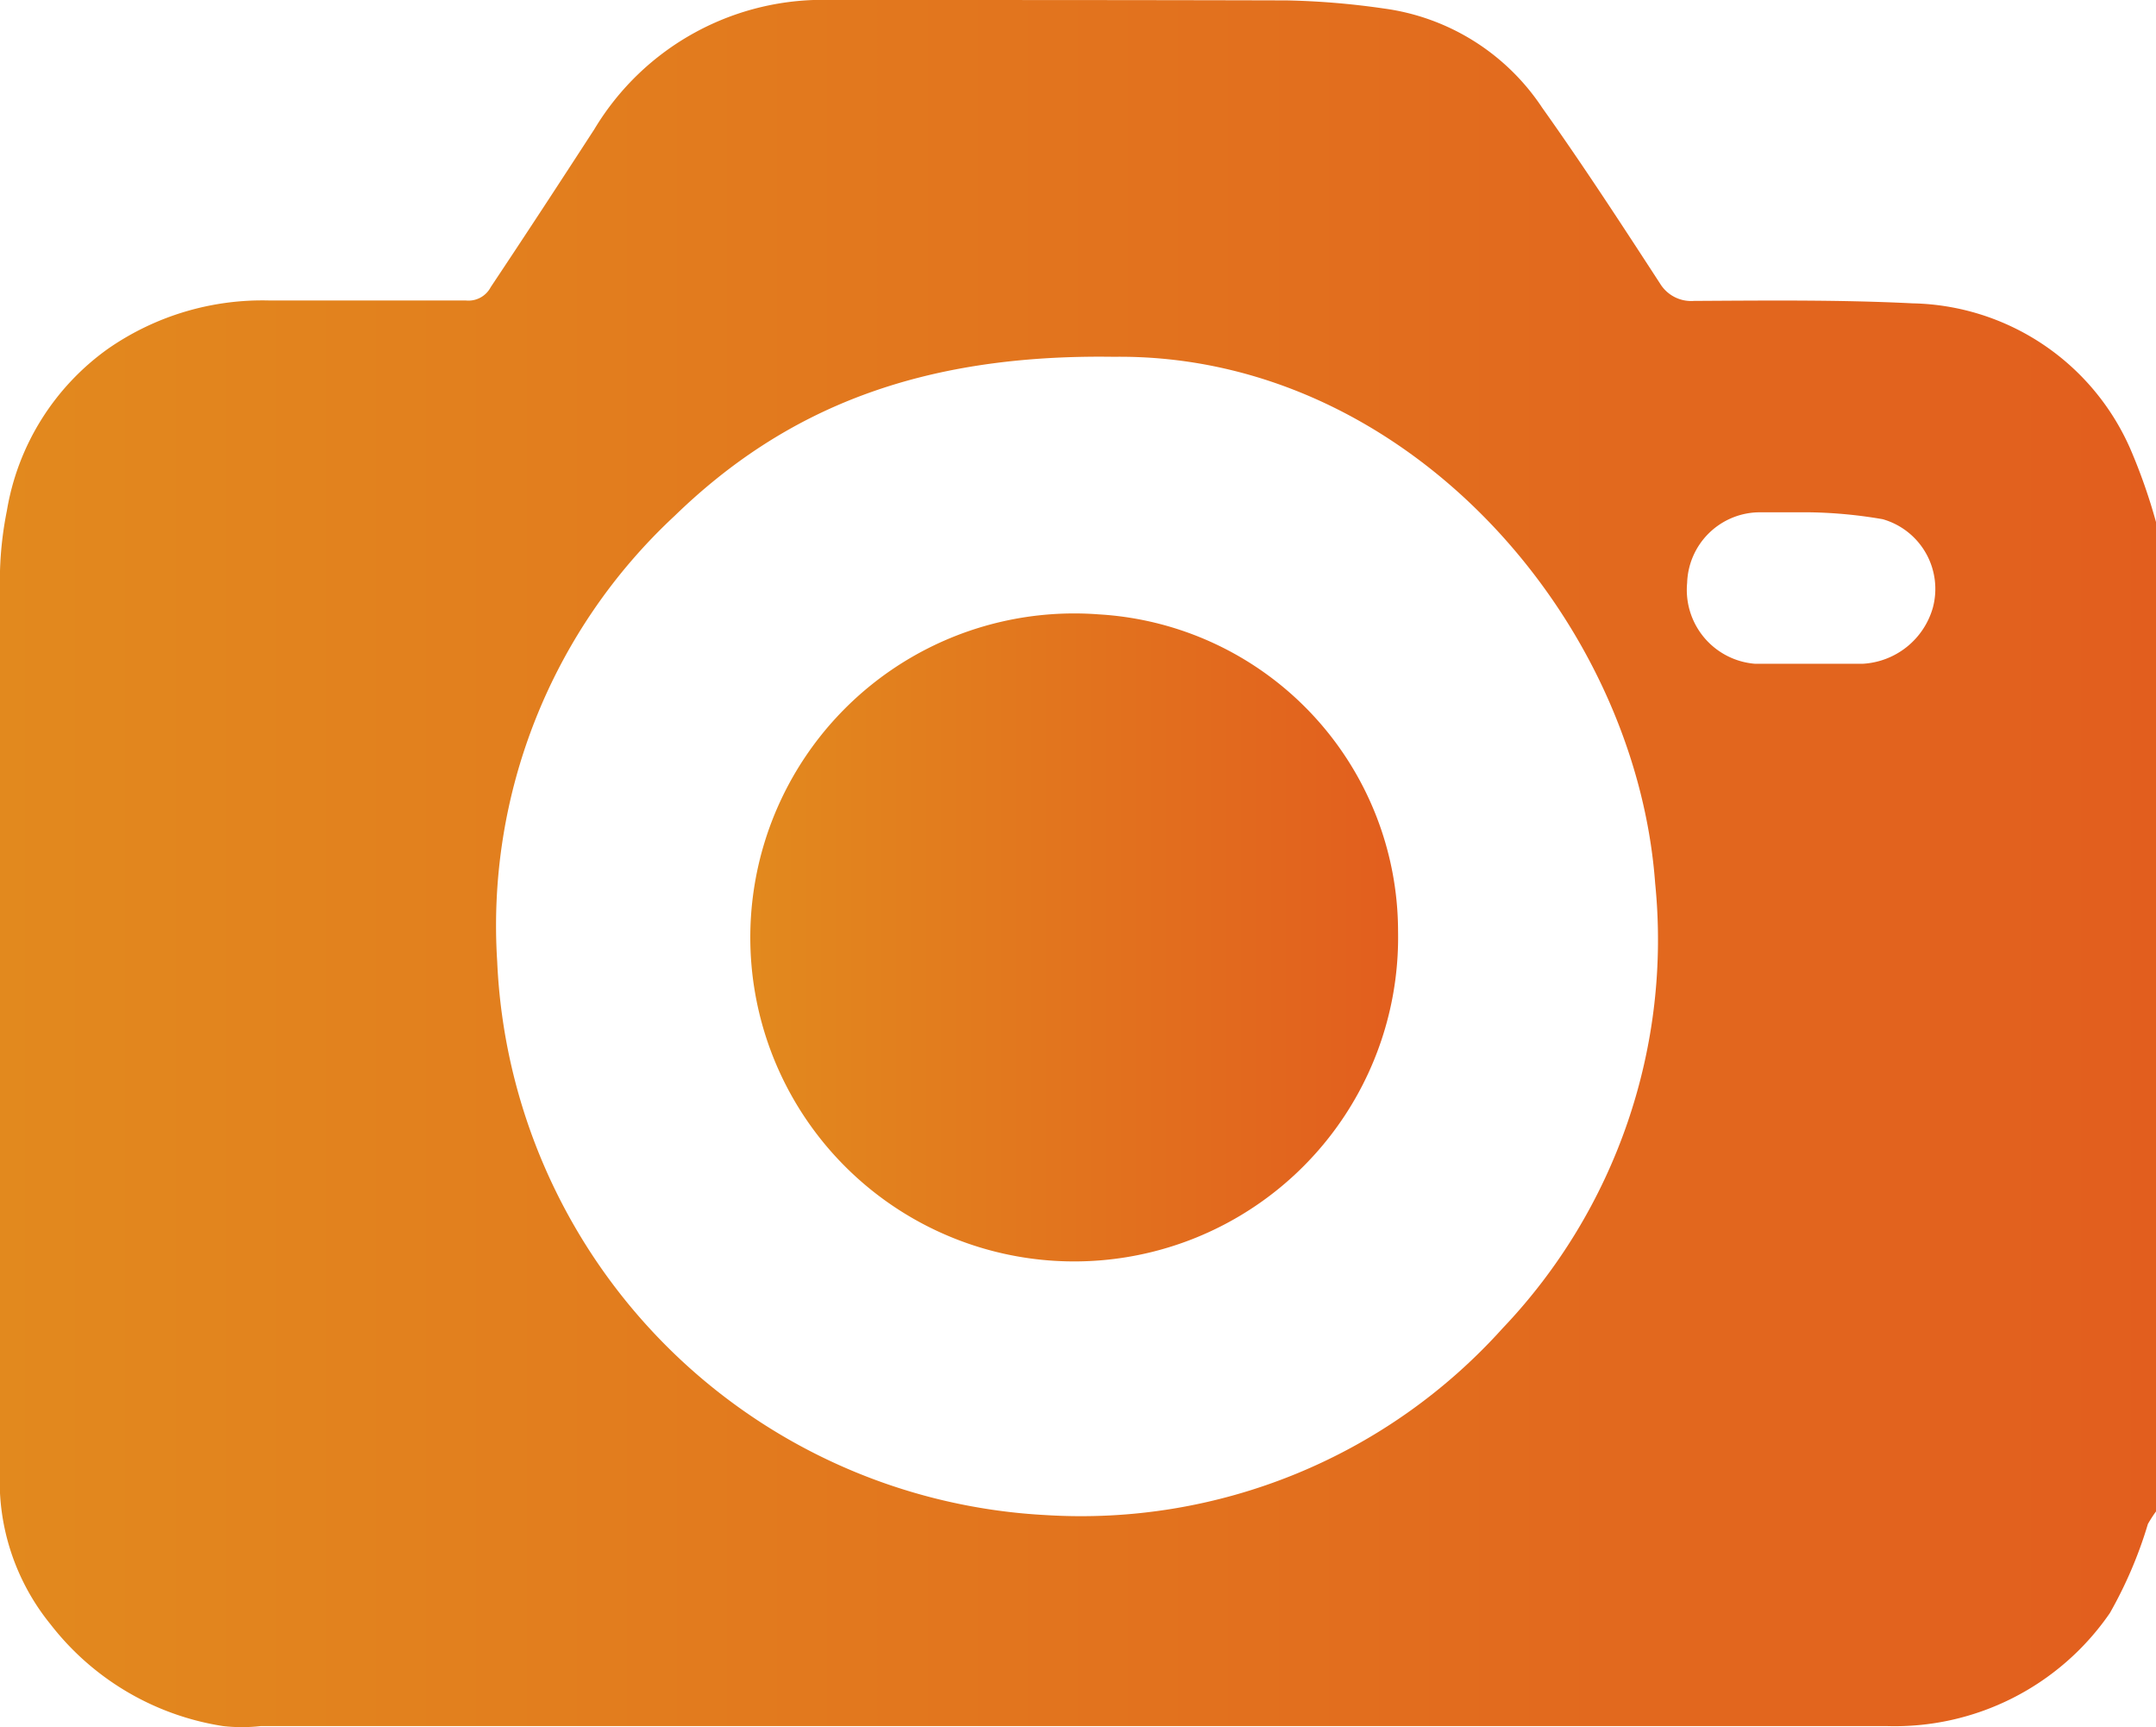
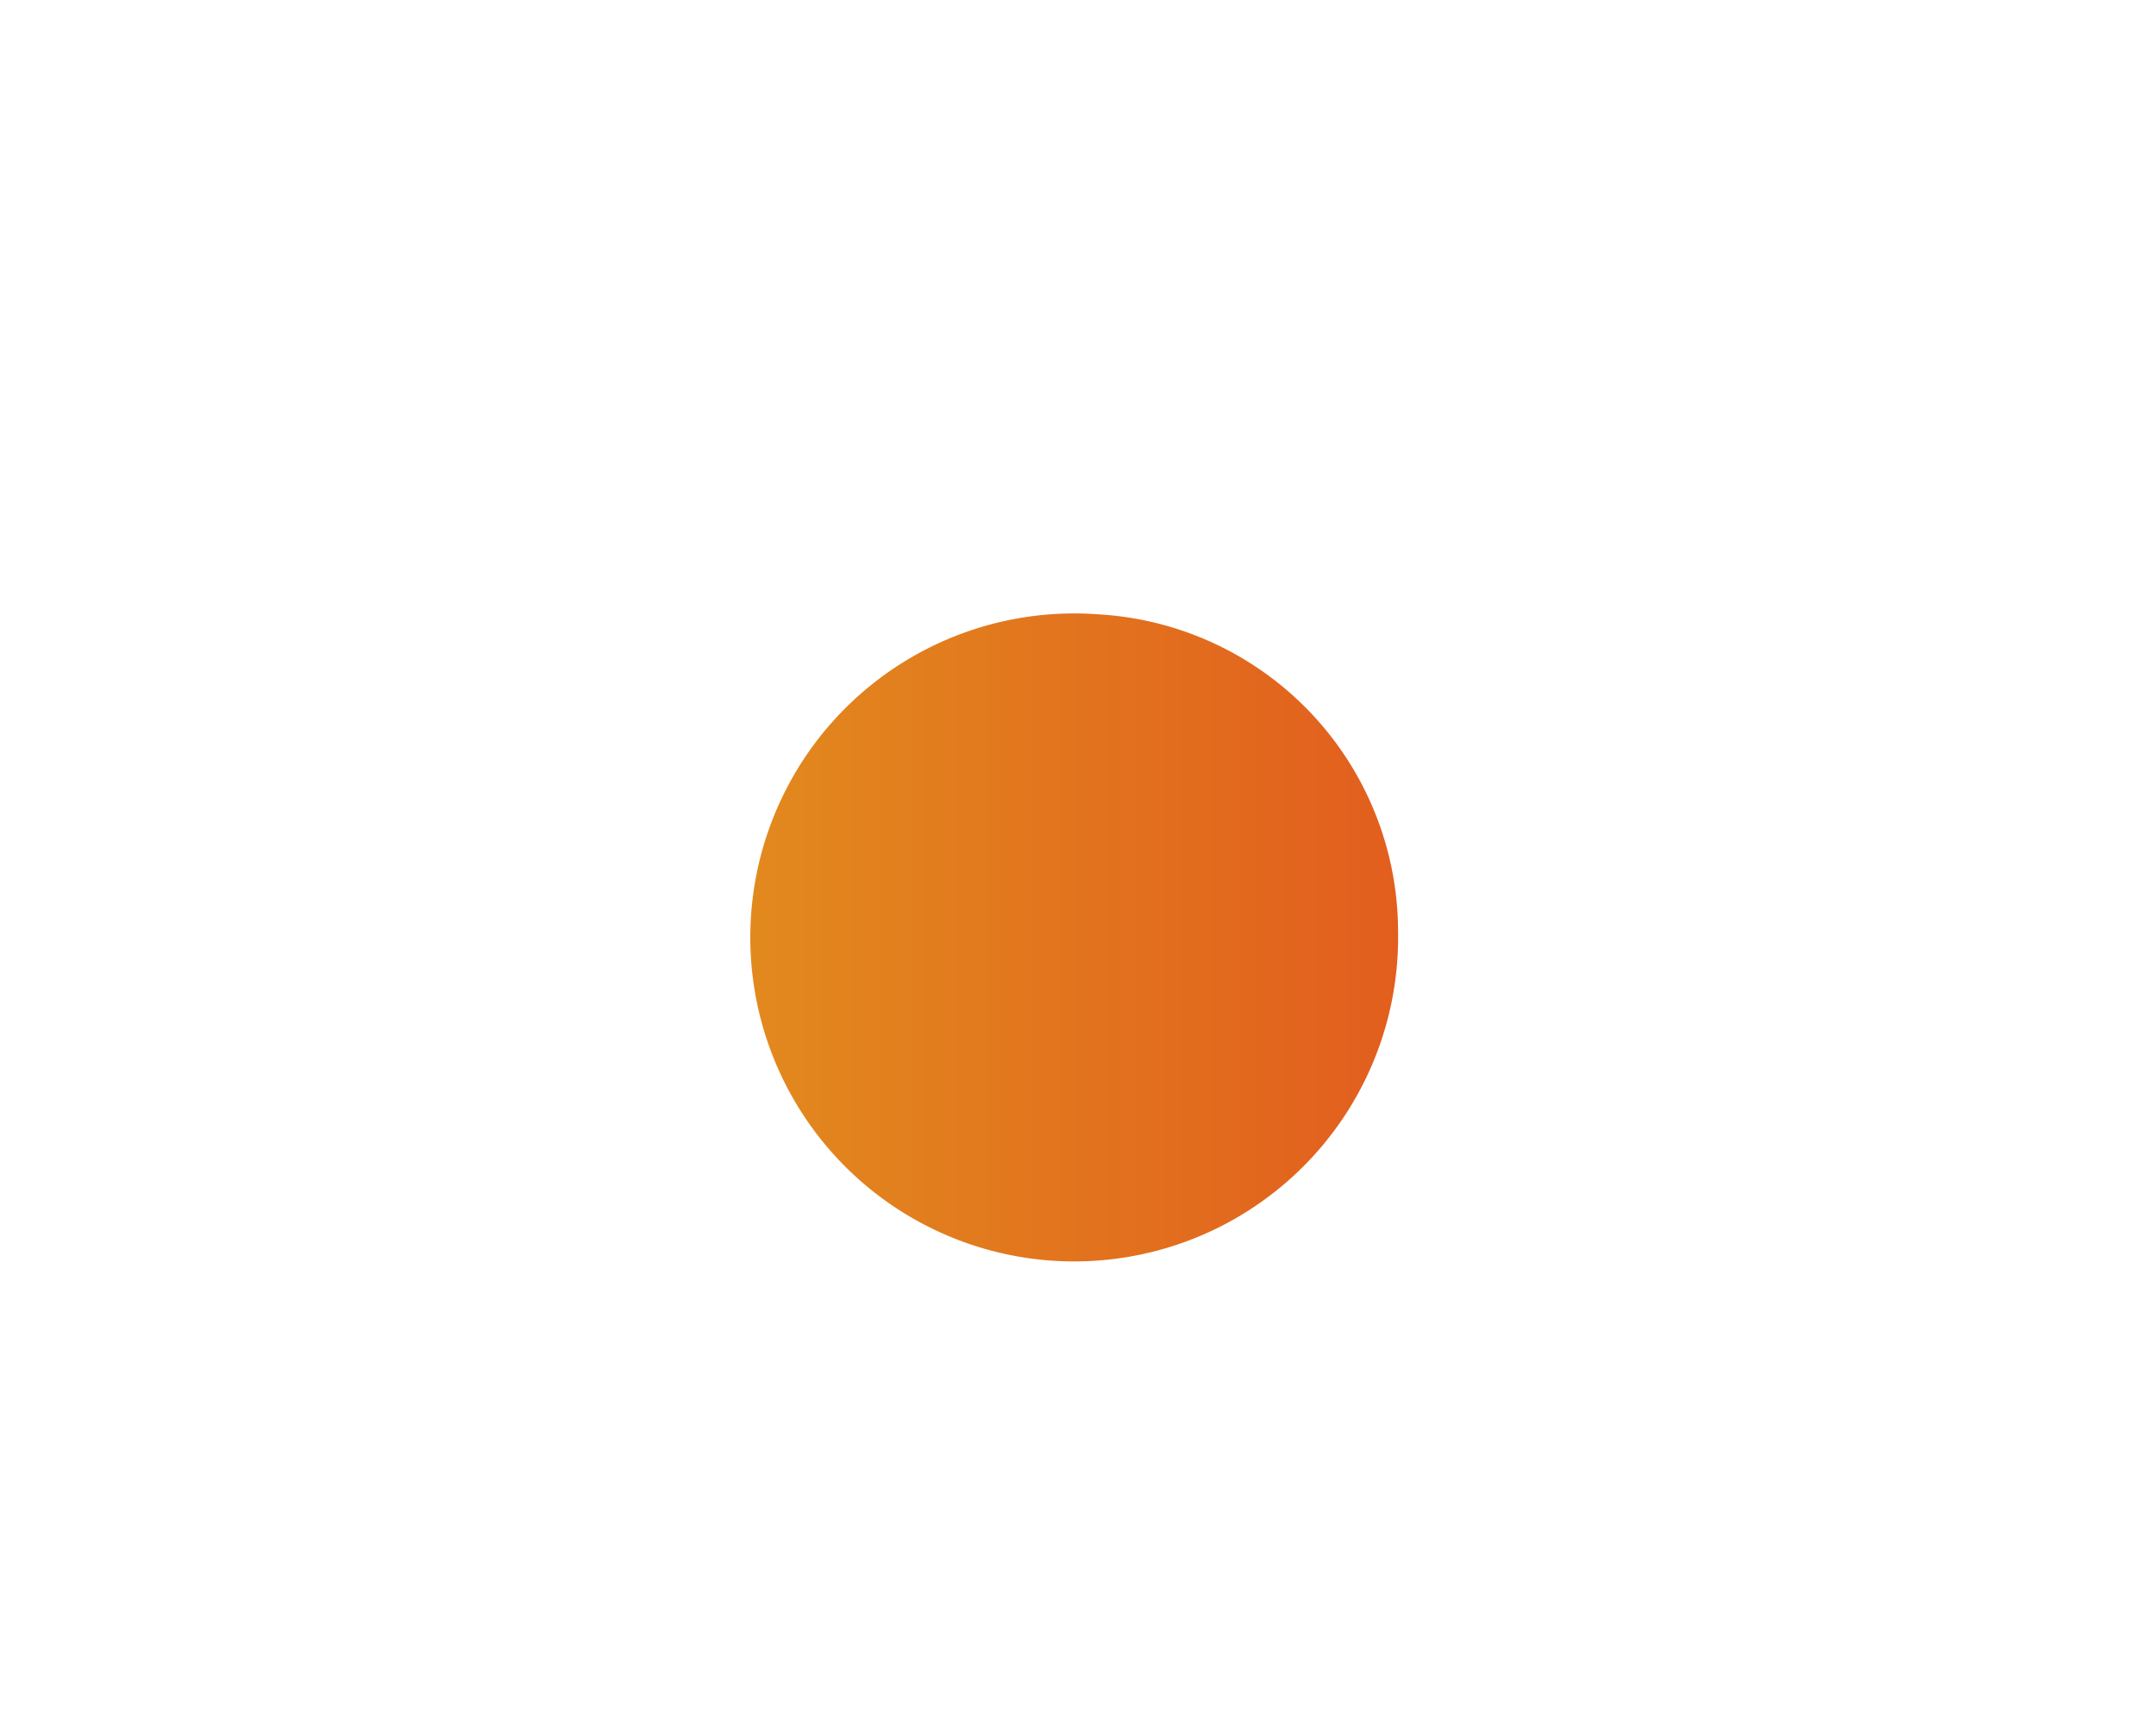
<svg xmlns="http://www.w3.org/2000/svg" xmlns:xlink="http://www.w3.org/1999/xlink" viewBox="0 0 53.25 42.65">
  <defs>
    <style>.cls-1{fill:url(#linear-gradient);}.cls-2{fill:url(#linear-gradient-2);}</style>
    <linearGradient id="linear-gradient" y1="21.32" x2="53.25" y2="21.32" gradientUnits="userSpaceOnUse">
      <stop offset="0" stop-color="#e2891e" />
      <stop offset="1" stop-color="#e25e1e" />
    </linearGradient>
    <linearGradient id="linear-gradient-2" x1="18.61" y1="23.11" x2="34.54" y2="23.11" xlink:href="#linear-gradient" />
  </defs>
  <g id="Layer_2" data-name="Layer 2">
    <g id="Layer_1-2" data-name="Layer 1">
-       <path class="cls-1" d="M52.61,11.07a6,6,0,0,0-5.37-3.58c-1.8-.09-3.6-.07-5.4-.06A.9.9,0,0,1,41,7c-.95-1.46-1.9-2.92-2.91-4.34A5.58,5.58,0,0,0,34.18.21a19.26,19.26,0,0,0-2.4-.2C28,0,24.3,0,20.55,0a6.58,6.58,0,0,0-5.87,3.19C13.83,4.5,13,5.77,12.12,7.09a.62.62,0,0,1-.61.33c-1.61,0-3.22,0-4.84,0a6.68,6.68,0,0,0-4,1.19,6.15,6.15,0,0,0-2.5,4A8.8,8.8,0,0,0,0,14.1c0,7.59,0,15.18,0,22.77a5.6,5.6,0,0,0,1.25,3.24,6.68,6.68,0,0,0,4.26,2.51,4.13,4.13,0,0,0,.93,0H46.6a6.45,6.45,0,0,0,5.51-2.79,10.56,10.56,0,0,0,.94-2.2,3.28,3.28,0,0,1,.2-.31V12.89A14,14,0,0,0,52.61,11.07ZM37.11,32.8a14,14,0,0,1-11.28,4.61A14.32,14.32,0,0,1,12.28,23.74a13.81,13.81,0,0,1,4.38-11c2.73-2.65,6.06-4,10.85-3.93,7.19-.09,12.89,6.45,13.37,13A13.91,13.91,0,0,1,37.11,32.8ZM47.74,15A1.91,1.91,0,0,1,46,16.39c-.88,0-1.77,0-2.65,0a1.83,1.83,0,0,1-1.68-2,1.8,1.8,0,0,1,1.75-1.74h1.3v0a11.55,11.55,0,0,1,1.78.17A1.79,1.79,0,0,1,47.74,15Z" />
      <path class="cls-2" d="M27.14,15.17A8,8,0,1,0,34.53,23,7.85,7.85,0,0,0,27.14,15.17Z" />
    </g>
  </g>
</svg>